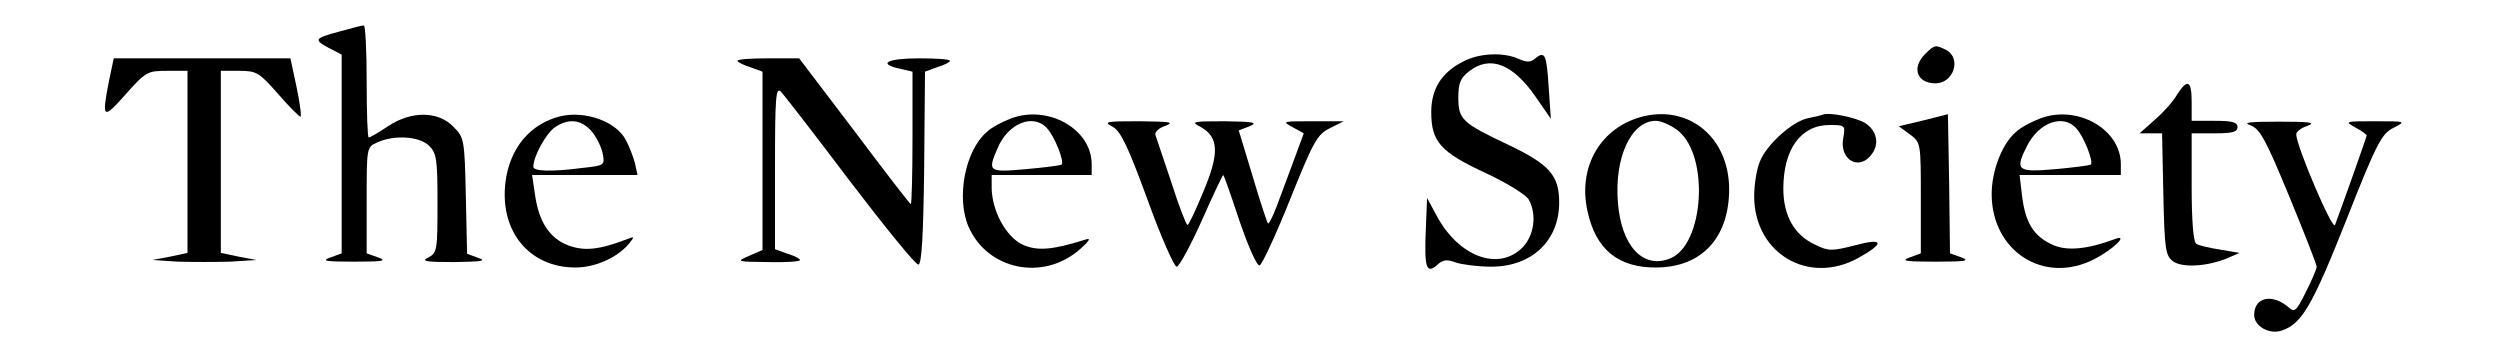
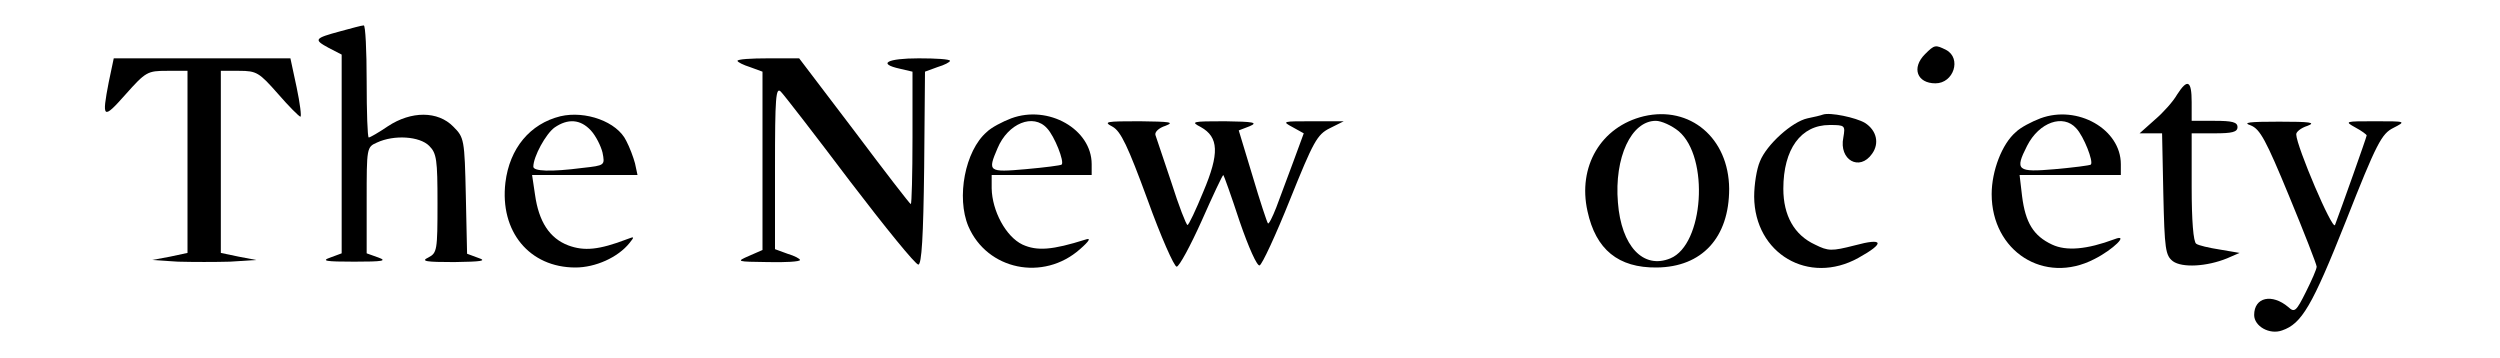
<svg xmlns="http://www.w3.org/2000/svg" preserveAspectRatio="xMidYMid meet" viewBox="0 0 600 86" height="86pt" width="600pt" version="1.0">
  <g stroke="none" fill="#000000" transform="translate(0,86) scale(0.1,-0.1)">
    <path d="M817 785 c-63 -17 -65 -20 -28 -40 l31 -16 0 -238 0 -239 -27 -10 c-23 -8 -12 -10 57 -10 69 0 80 2 58 10 l-28 10 0 127 c0 127 0 128 25 139 41 19 102 15 125 -8 18 -18 20 -33 20 -138 0 -113 -1 -119 -22 -130 -19 -9 -6 -11 62 -11 67 1 79 3 58 10 l-27 10 -3 139 c-3 136 -4 140 -30 166 -37 38 -101 38 -157 1 -22 -15 -43 -27 -46 -27 -3 0 -5 61 -5 135 0 74 -3 135 -7 134 -5 0 -30 -7 -56 -14z" />
    <path d="M4620 730 c-33 -33 -19 -70 25 -70 44 0 63 60 26 80 -26 13 -28 13 -51 -10z" />
-     <path d="M3511 712 c-51 -26 -76 -65 -76 -121 0 -71 22 -96 130 -146 52 -24 98 -53 104 -64 20 -36 13 -86 -15 -115 -58 -58 -154 -22 -207 78 l-22 41 -3 -74 c-4 -93 1 -110 27 -87 14 13 24 14 45 6 15 -5 53 -10 85 -10 97 0 163 62 163 154 0 65 -23 91 -121 138 -112 53 -121 61 -121 114 0 34 5 47 26 63 50 39 105 18 160 -62 l36 -52 -5 73 c-5 81 -9 91 -32 72 -12 -10 -21 -10 -41 -1 -36 16 -94 14 -133 -7z" />
    <path d="M261 663 c-17 -88 -14 -91 40 -30 49 55 53 57 100 57 l49 0 0 -219 0 -218 -42 -9 -43 -8 62 -4 c35 -1 91 -1 125 0 l63 4 -42 8 -43 9 0 218 0 219 44 0 c42 0 48 -4 93 -55 26 -30 51 -55 54 -55 3 0 -1 32 -9 70 l-15 70 -212 0 -212 0 -12 -57z" />
    <path d="M1770 714 c0 -3 14 -10 30 -15 l30 -11 0 -214 0 -214 -32 -14 c-32 -14 -31 -14 45 -15 42 -1 77 1 77 5 0 3 -13 10 -30 15 l-30 11 0 196 c0 169 2 194 14 182 8 -8 83 -105 166 -215 84 -110 157 -200 164 -200 8 0 12 67 14 232 l2 231 30 11 c17 5 30 12 30 15 0 4 -34 6 -75 6 -76 0 -100 -13 -45 -25 l30 -7 0 -159 c0 -87 -2 -159 -4 -159 -2 0 -63 79 -135 175 l-133 175 -74 0 c-41 0 -74 -2 -74 -6z" />
    <path d="M5225 633 c-9 -16 -33 -43 -53 -60 l-37 -33 27 0 27 0 3 -146 c3 -132 5 -147 23 -161 22 -16 81 -13 130 7 l30 13 -47 8 c-26 4 -52 10 -57 14 -7 4 -11 56 -11 136 l0 129 55 0 c42 0 55 3 55 15 0 12 -13 15 -55 15 l-55 0 0 45 c0 52 -10 57 -35 18z" />
    <path d="M1345 581 c-73 -18 -122 -77 -132 -159 -14 -118 58 -204 168 -204 48 0 102 24 130 59 12 15 12 16 -6 9 -68 -26 -103 -29 -141 -15 -45 17 -71 57 -80 122 l-7 47 127 0 126 0 -6 28 c-4 15 -13 39 -21 54 -22 46 -98 73 -158 59z m73 -34 c12 -13 24 -37 28 -53 6 -31 6 -31 -48 -37 -77 -10 -118 -8 -118 3 0 24 30 79 51 94 32 22 62 20 87 -7z" />
    <path d="M2427 576 c-21 -8 -48 -22 -59 -33 -52 -45 -73 -157 -44 -226 45 -105 180 -133 268 -55 23 20 27 28 13 23 -79 -25 -116 -28 -151 -12 -40 19 -73 81 -74 135 l0 32 120 0 120 0 0 26 c0 84 -104 143 -193 110z m86 -24 c18 -19 42 -80 35 -87 -2 -2 -41 -7 -86 -11 -90 -8 -92 -6 -68 50 25 60 86 85 119 48z" />
    <path d="M3945 581 c-103 -25 -159 -121 -135 -228 20 -92 74 -136 166 -135 109 1 174 72 174 189 -1 122 -94 200 -205 174z m84 -36 c74 -63 60 -272 -20 -305 -65 -27 -118 29 -126 134 -9 108 32 196 91 196 13 0 38 -11 55 -25z" />
    <path d="M4375 585 c-5 -2 -22 -6 -37 -9 -37 -8 -98 -63 -114 -103 -8 -18 -14 -56 -14 -85 1 -137 131 -213 250 -147 65 36 61 49 -9 30 -55 -14 -63 -14 -95 2 -50 23 -76 70 -76 134 0 95 42 153 111 153 37 0 38 -1 33 -30 -11 -54 39 -82 69 -39 18 25 11 56 -17 74 -22 13 -84 26 -101 20z" />
-     <path d="M4616 571 l-59 -14 26 -19 c27 -20 27 -20 27 -153 l0 -133 -27 -10 c-22 -8 -10 -10 62 -10 71 0 84 2 63 10 l-28 10 -2 167 -3 167 -59 -15z" />
    <path d="M4897 576 c-21 -8 -48 -22 -59 -33 -33 -28 -58 -93 -58 -149 0 -137 126 -218 246 -156 46 23 85 62 49 48 -67 -25 -116 -29 -150 -13 -45 21 -64 53 -72 116 l-6 51 122 0 121 0 0 26 c0 84 -104 143 -193 110z m86 -24 c18 -19 42 -80 35 -87 -2 -2 -41 -7 -86 -11 -91 -8 -97 -3 -67 56 29 57 87 77 118 42z" />
    <path d="M2670 556 c20 -11 37 -47 84 -175 32 -89 64 -161 70 -161 6 0 33 50 60 110 27 61 50 110 52 110 1 0 19 -50 39 -111 22 -64 42 -108 48 -106 6 2 39 73 73 158 56 139 65 156 95 171 l34 17 -75 0 c-72 0 -74 0 -48 -14 l27 -15 -25 -68 c-14 -37 -32 -86 -41 -110 -9 -23 -18 -41 -20 -38 -2 2 -19 53 -37 114 l-33 109 26 10 c21 9 10 11 -59 12 -80 0 -83 -1 -58 -14 43 -24 45 -63 6 -155 -18 -44 -35 -80 -38 -80 -3 0 -21 46 -39 103 -19 56 -36 107 -38 113 -2 7 8 17 24 22 23 9 11 10 -62 11 -81 0 -88 -1 -65 -13z" />
    <path d="M5402 559 c22 -9 36 -34 92 -170 36 -87 66 -164 66 -169 0 -6 -12 -33 -26 -61 -23 -46 -27 -50 -42 -36 -39 33 -82 24 -82 -19 0 -27 37 -48 67 -37 47 16 72 58 153 262 74 188 86 210 114 224 31 16 31 16 -44 16 -72 0 -74 0 -47 -15 15 -8 27 -17 27 -19 0 -4 -62 -178 -76 -215 -6 -14 -92 188 -93 217 -1 6 11 16 27 21 21 8 7 10 -68 10 -73 0 -89 -2 -68 -9z" />
  </g>
</svg>